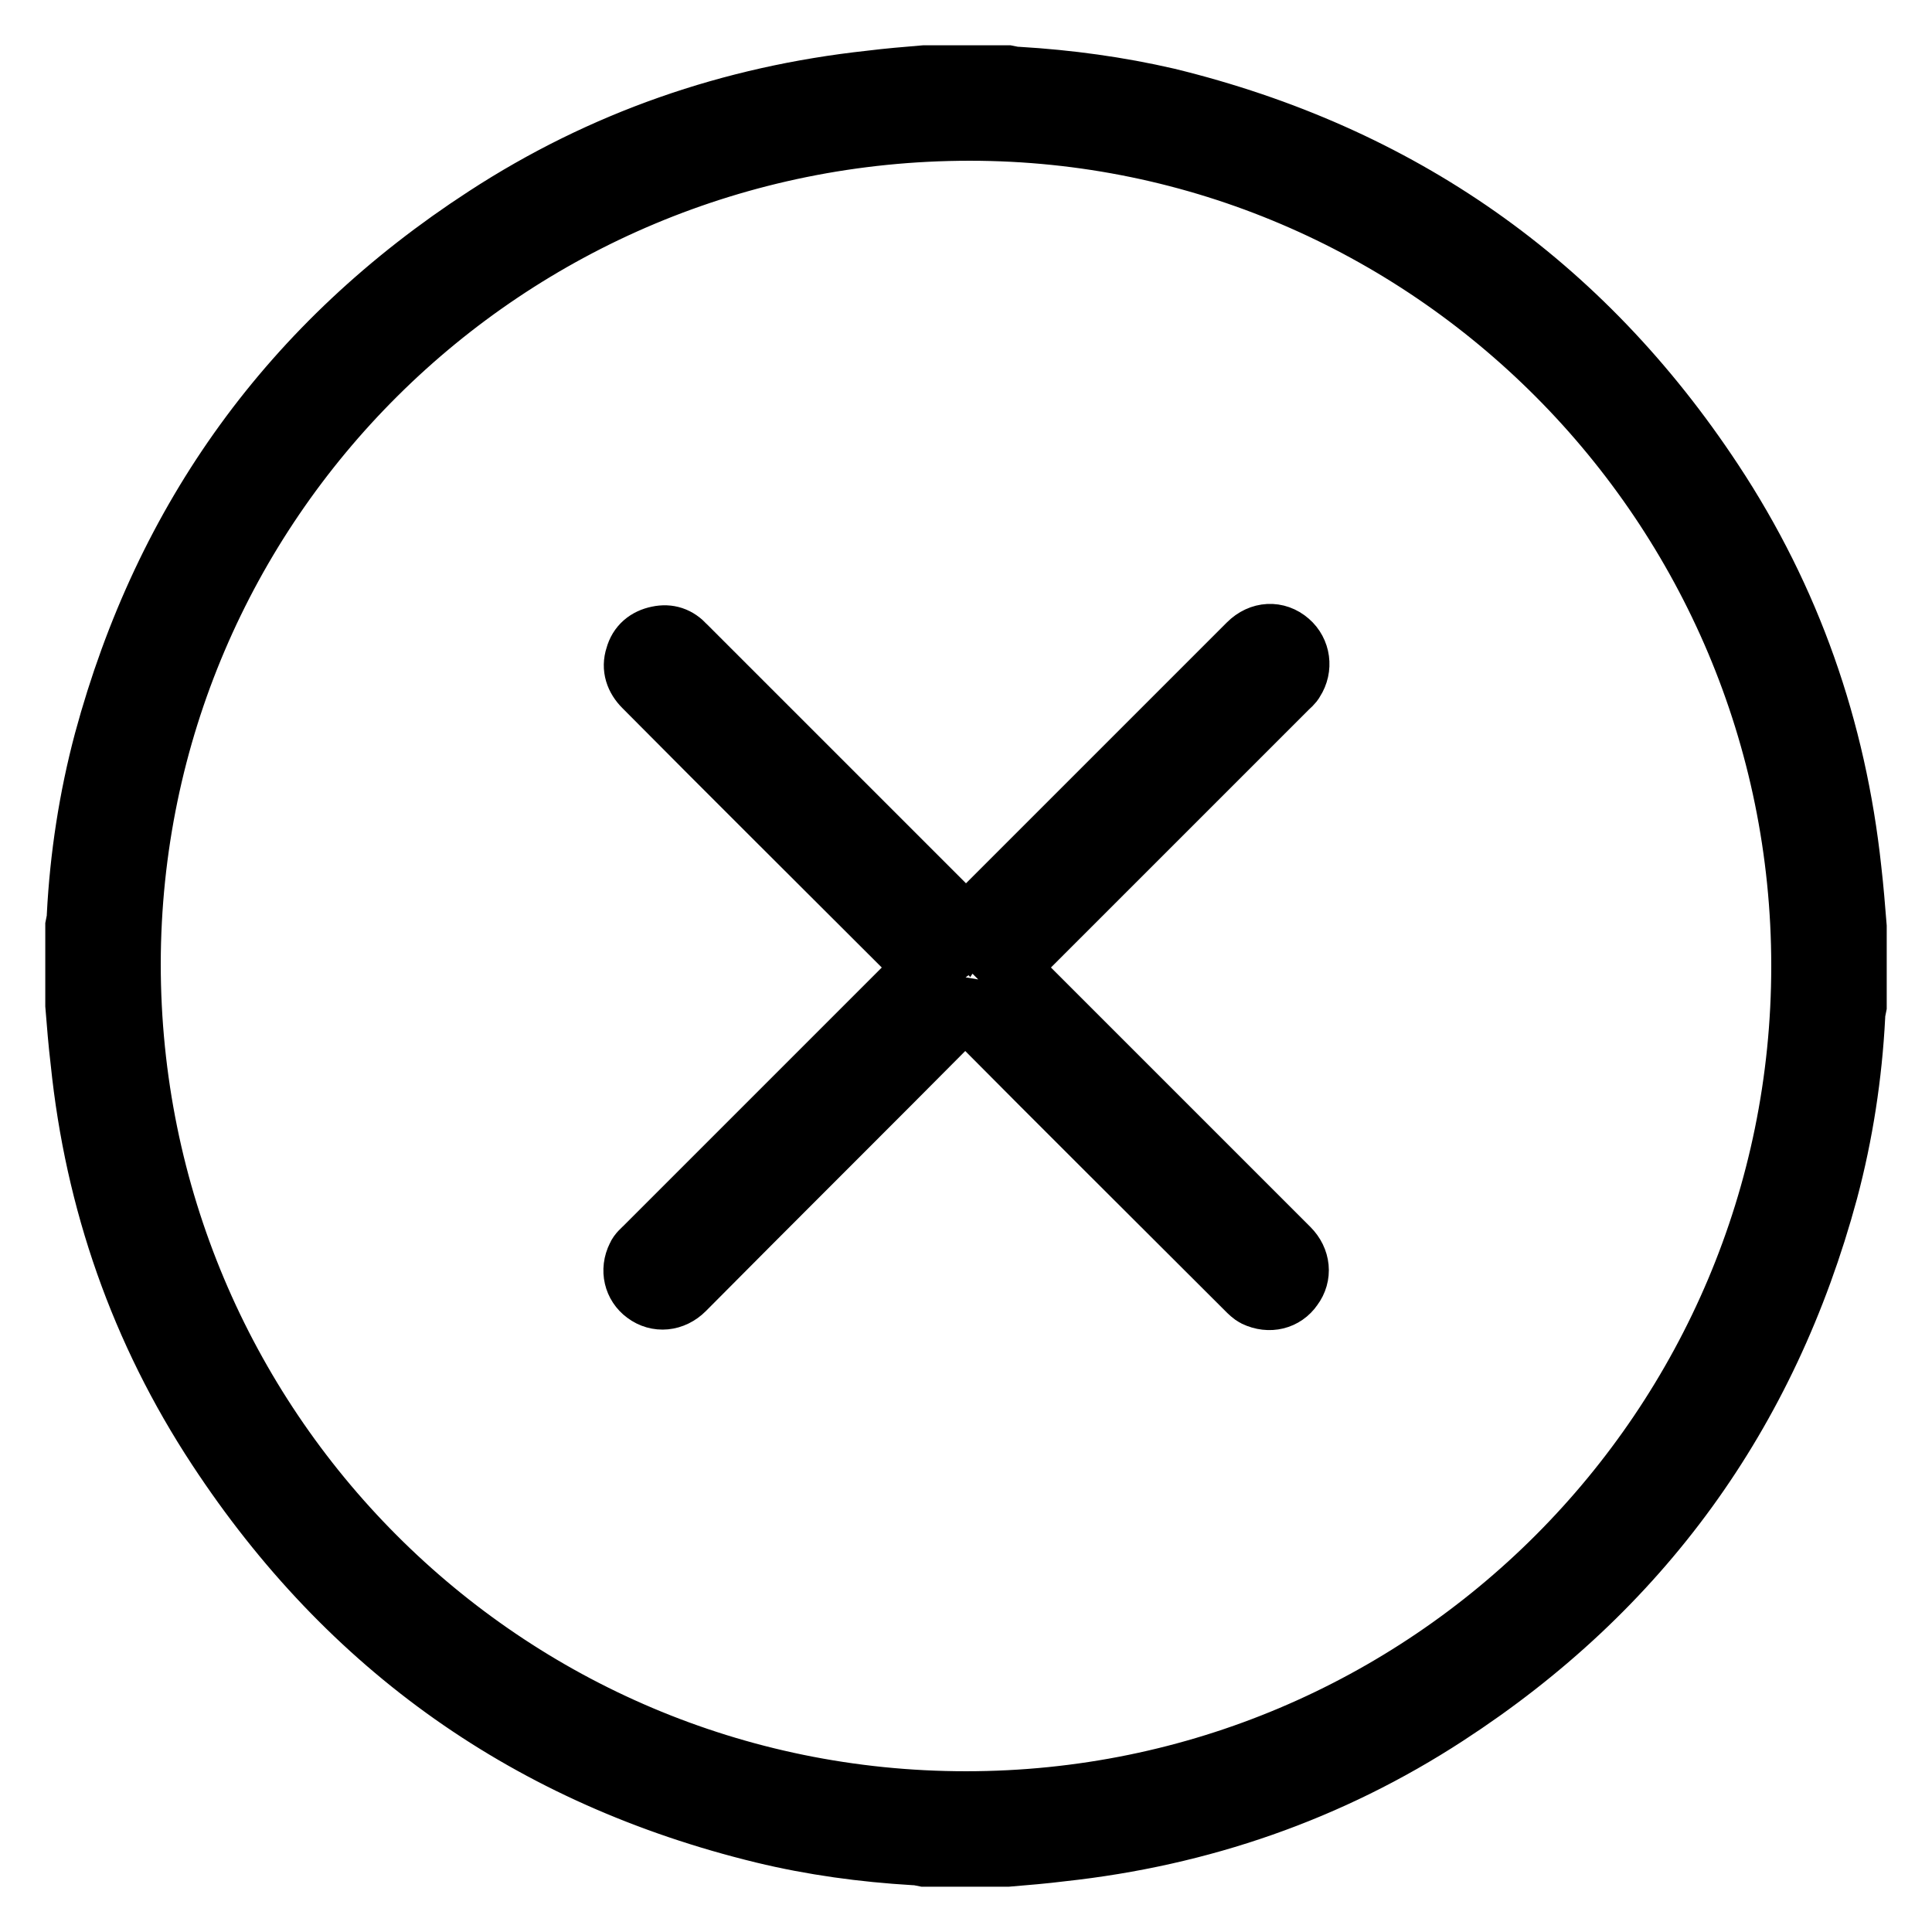
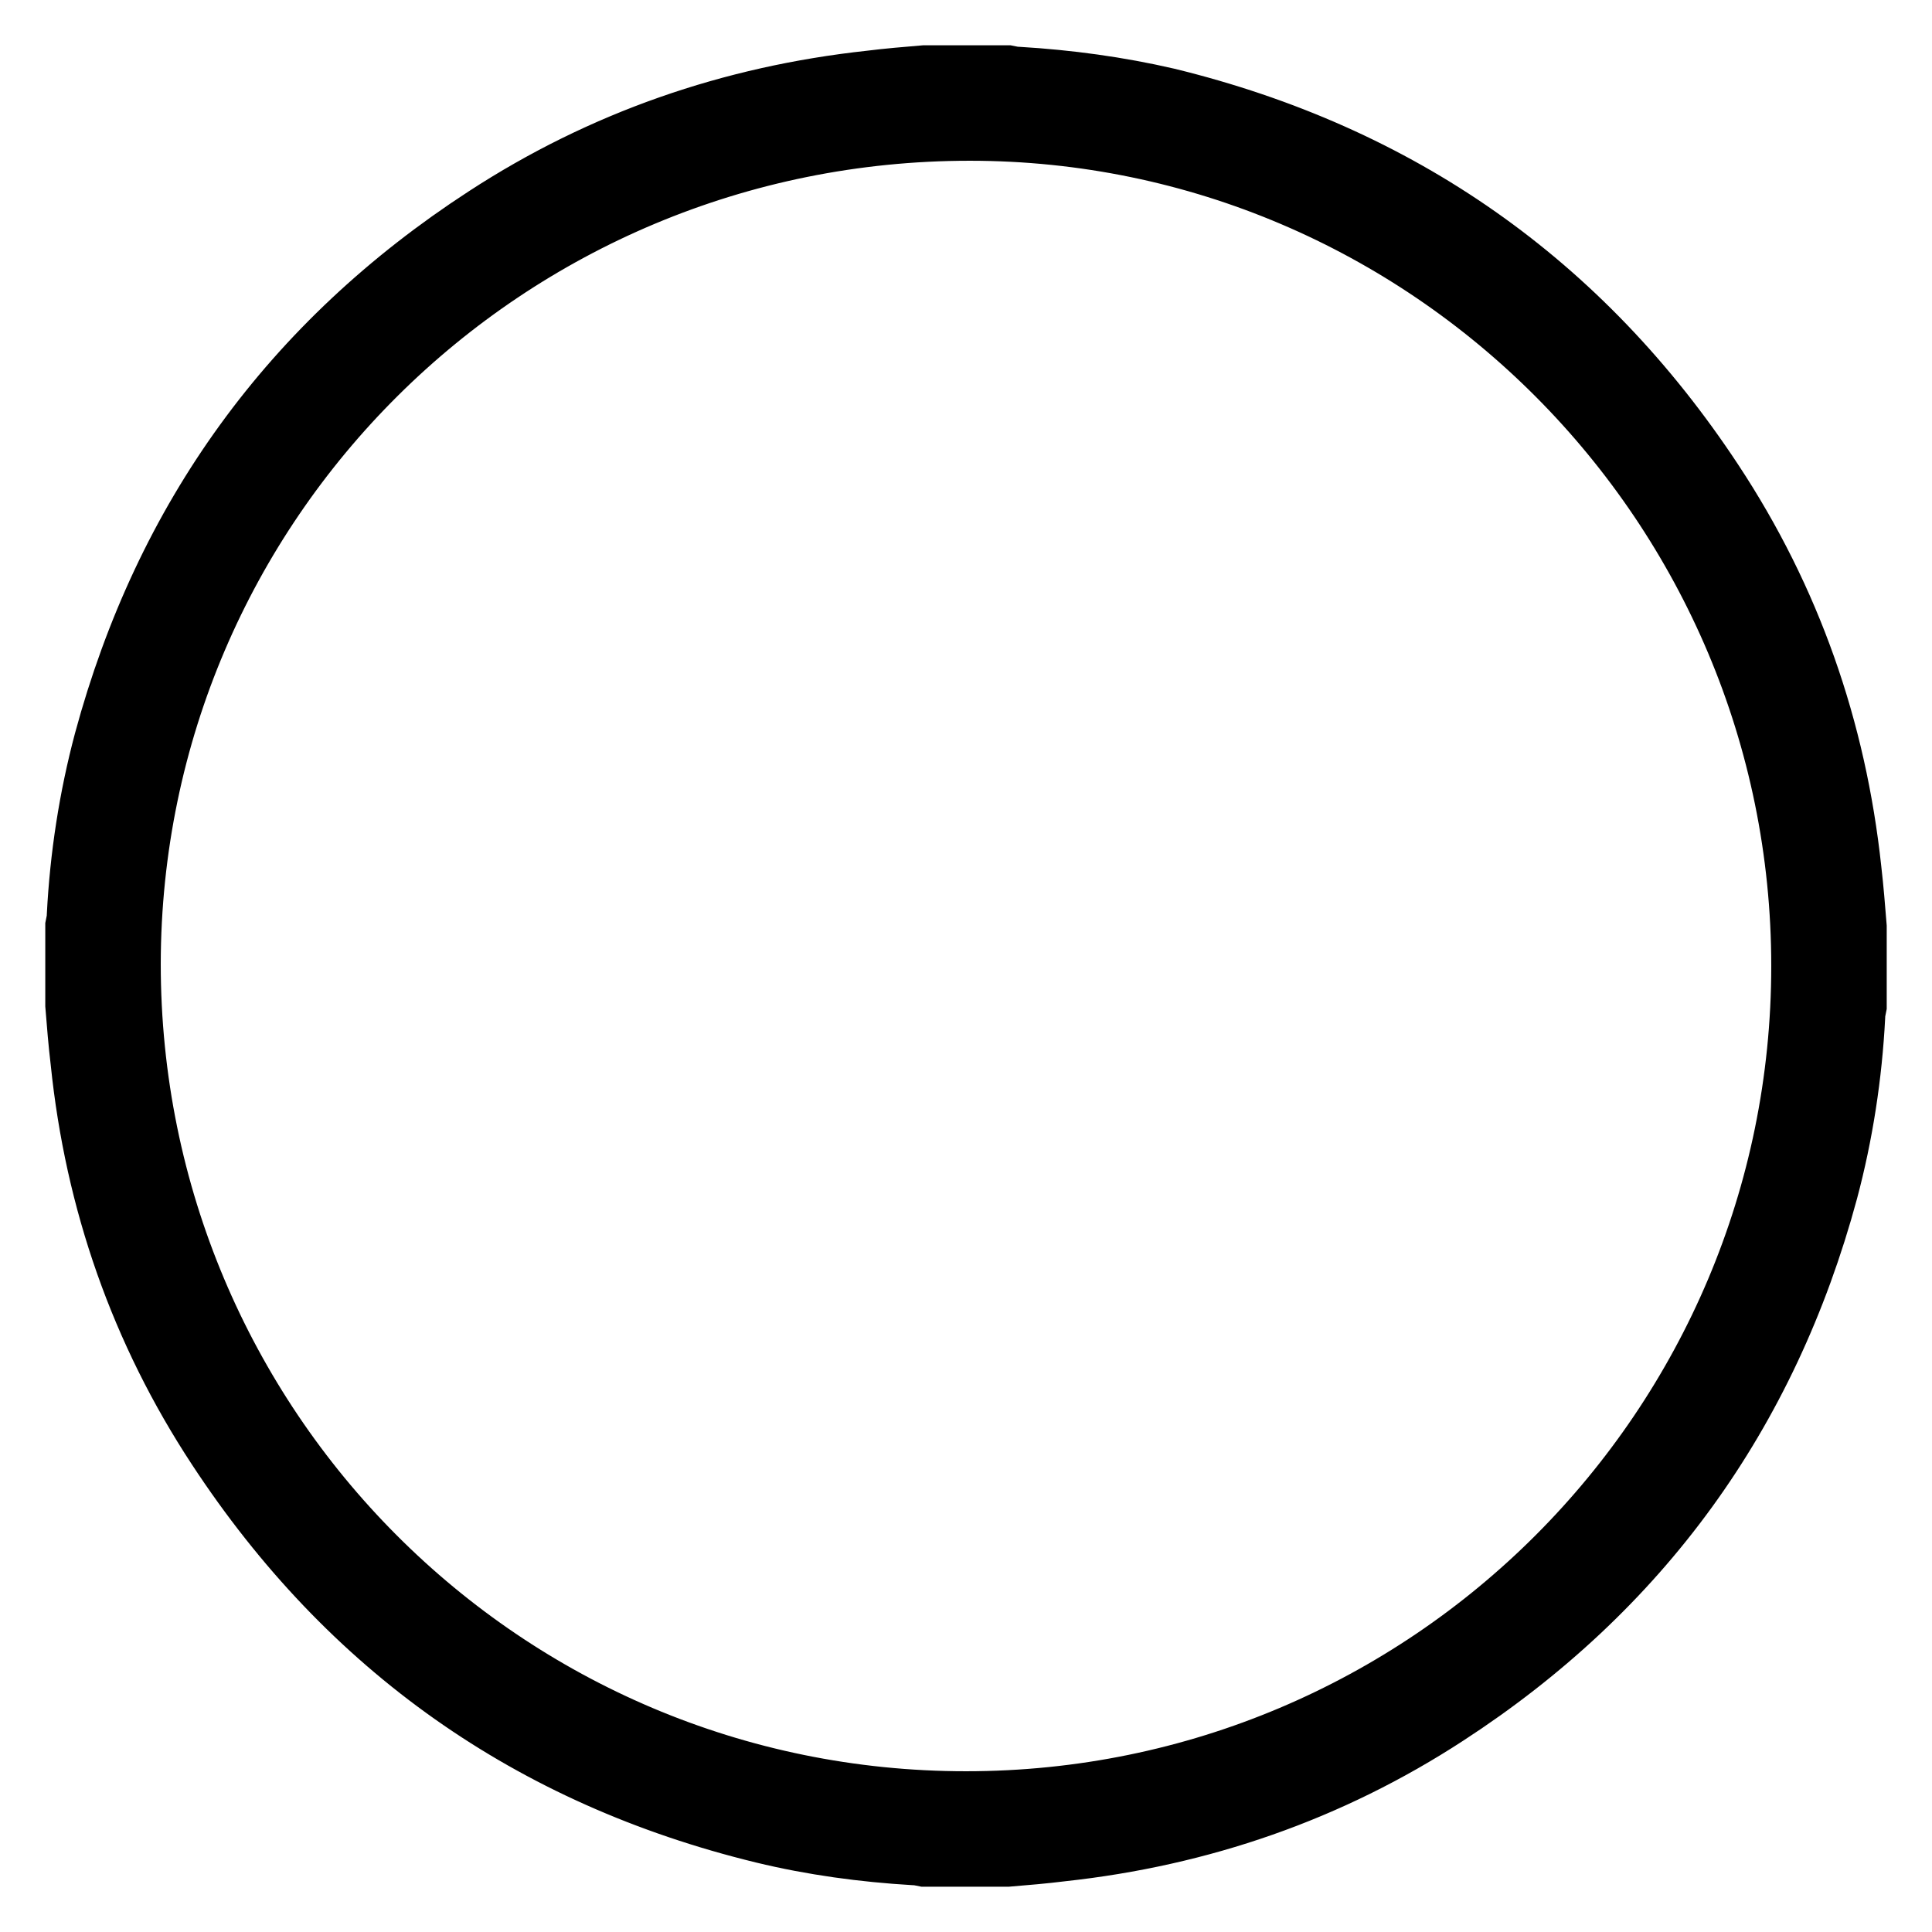
<svg xmlns="http://www.w3.org/2000/svg" version="1.1" x="0px" y="0px" viewBox="0 0 256 256" enable-background="new 0 0 256 256" xml:space="preserve">
  <g>
    <path stroke-width="8" fill-opacity="0" stroke="#000000" d="M246,122.8v10.5c-0.1,0.5-0.2,0.9-0.2,1.4c-0.4,7.8-1.6,15.6-3.6,23.1c-8,29.6-24.8,52.8-50.5,69.5 c-15.5,10.1-32.6,16-51,18c-2.4,0.3-4.8,0.5-7.2,0.7h-11c-0.5-0.1-0.9-0.2-1.4-0.2c-6.7-0.4-13.4-1.3-20-2.9 c-30.8-7.5-54.9-24.5-72.3-51c-10.2-15.5-16.2-32.7-18.1-51.2c-0.3-2.5-0.5-5-0.7-7.5v-10.5c0.1-0.5,0.2-0.9,0.2-1.4 c0.4-7.8,1.6-15.6,3.6-23.1c8-29.6,24.8-52.8,50.5-69.5c15.5-10.1,32.6-16,51-18c2.4-0.3,4.8-0.5,7.2-0.7h11 c0.5,0.1,0.9,0.2,1.4,0.2c6.7,0.4,13.3,1.3,19.8,2.8c30.7,7.5,54.9,24.4,72.3,50.8c10.3,15.6,16.3,32.8,18.3,51.4 C245.6,117.8,245.8,120.3,246,122.8L246,122.8z M238.7,128c0-61-49.5-110.7-110.2-110.7C67.1,17.3,17.4,66.6,17.3,127.7 c0,61.4,49.5,111,110.7,111C189.2,238.7,238.7,189.1,238.7,128z" />
-     <path stroke-width="8" fill-opacity="0" stroke="#000000" d="M128.2,122.8c0.4-0.6,0.7-1,1-1.3c12.1-12.1,24.2-24.2,36.2-36.2c1.6-1.6,3.8-1.7,5.4-0.3 c1.5,1.3,1.8,3.5,0.7,5.2c-0.2,0.4-0.6,0.7-0.9,1c-12,12-23.9,23.9-35.9,35.9c-0.3,0.3-0.7,0.6-1.1,1c0.4,0.4,0.7,0.8,1,1.1 c12.1,12.1,24.2,24.2,36.2,36.2c1.5,1.5,1.7,3.6,0.5,5.2c-1.1,1.6-3.1,2.1-5,1.2c-0.4-0.2-0.8-0.6-1.1-0.9 c-12-12-24.1-24-36.1-36.1c-0.3-0.3-0.6-0.8-0.9-1.2l-0.6-0.1c-0.3,0.4-0.4,0.9-0.8,1.2c-12,12.1-24.1,24.1-36.1,36.2 c-1.5,1.5-3.6,1.7-5.2,0.5c-1.5-1.1-2-3.1-1.1-4.9c0.2-0.5,0.7-0.9,1.1-1.3c12-12,23.9-23.9,35.9-35.9c0.3-0.3,0.8-0.6,1.5-1.1 c-0.8-0.5-1.2-0.8-1.5-1.1c-12-12-24.1-24-36.1-36.1c-1.1-1.1-1.6-2.5-1.1-4c0.4-1.5,1.5-2.4,3-2.7c1.4-0.3,2.6,0.1,3.6,1.2 c5,5,9.9,9.9,14.9,14.9c7.1,7.1,14.2,14.2,21.3,21.3C127.4,121.8,127.7,122.2,128.2,122.8L128.2,122.8z" />
  </g>
</svg>